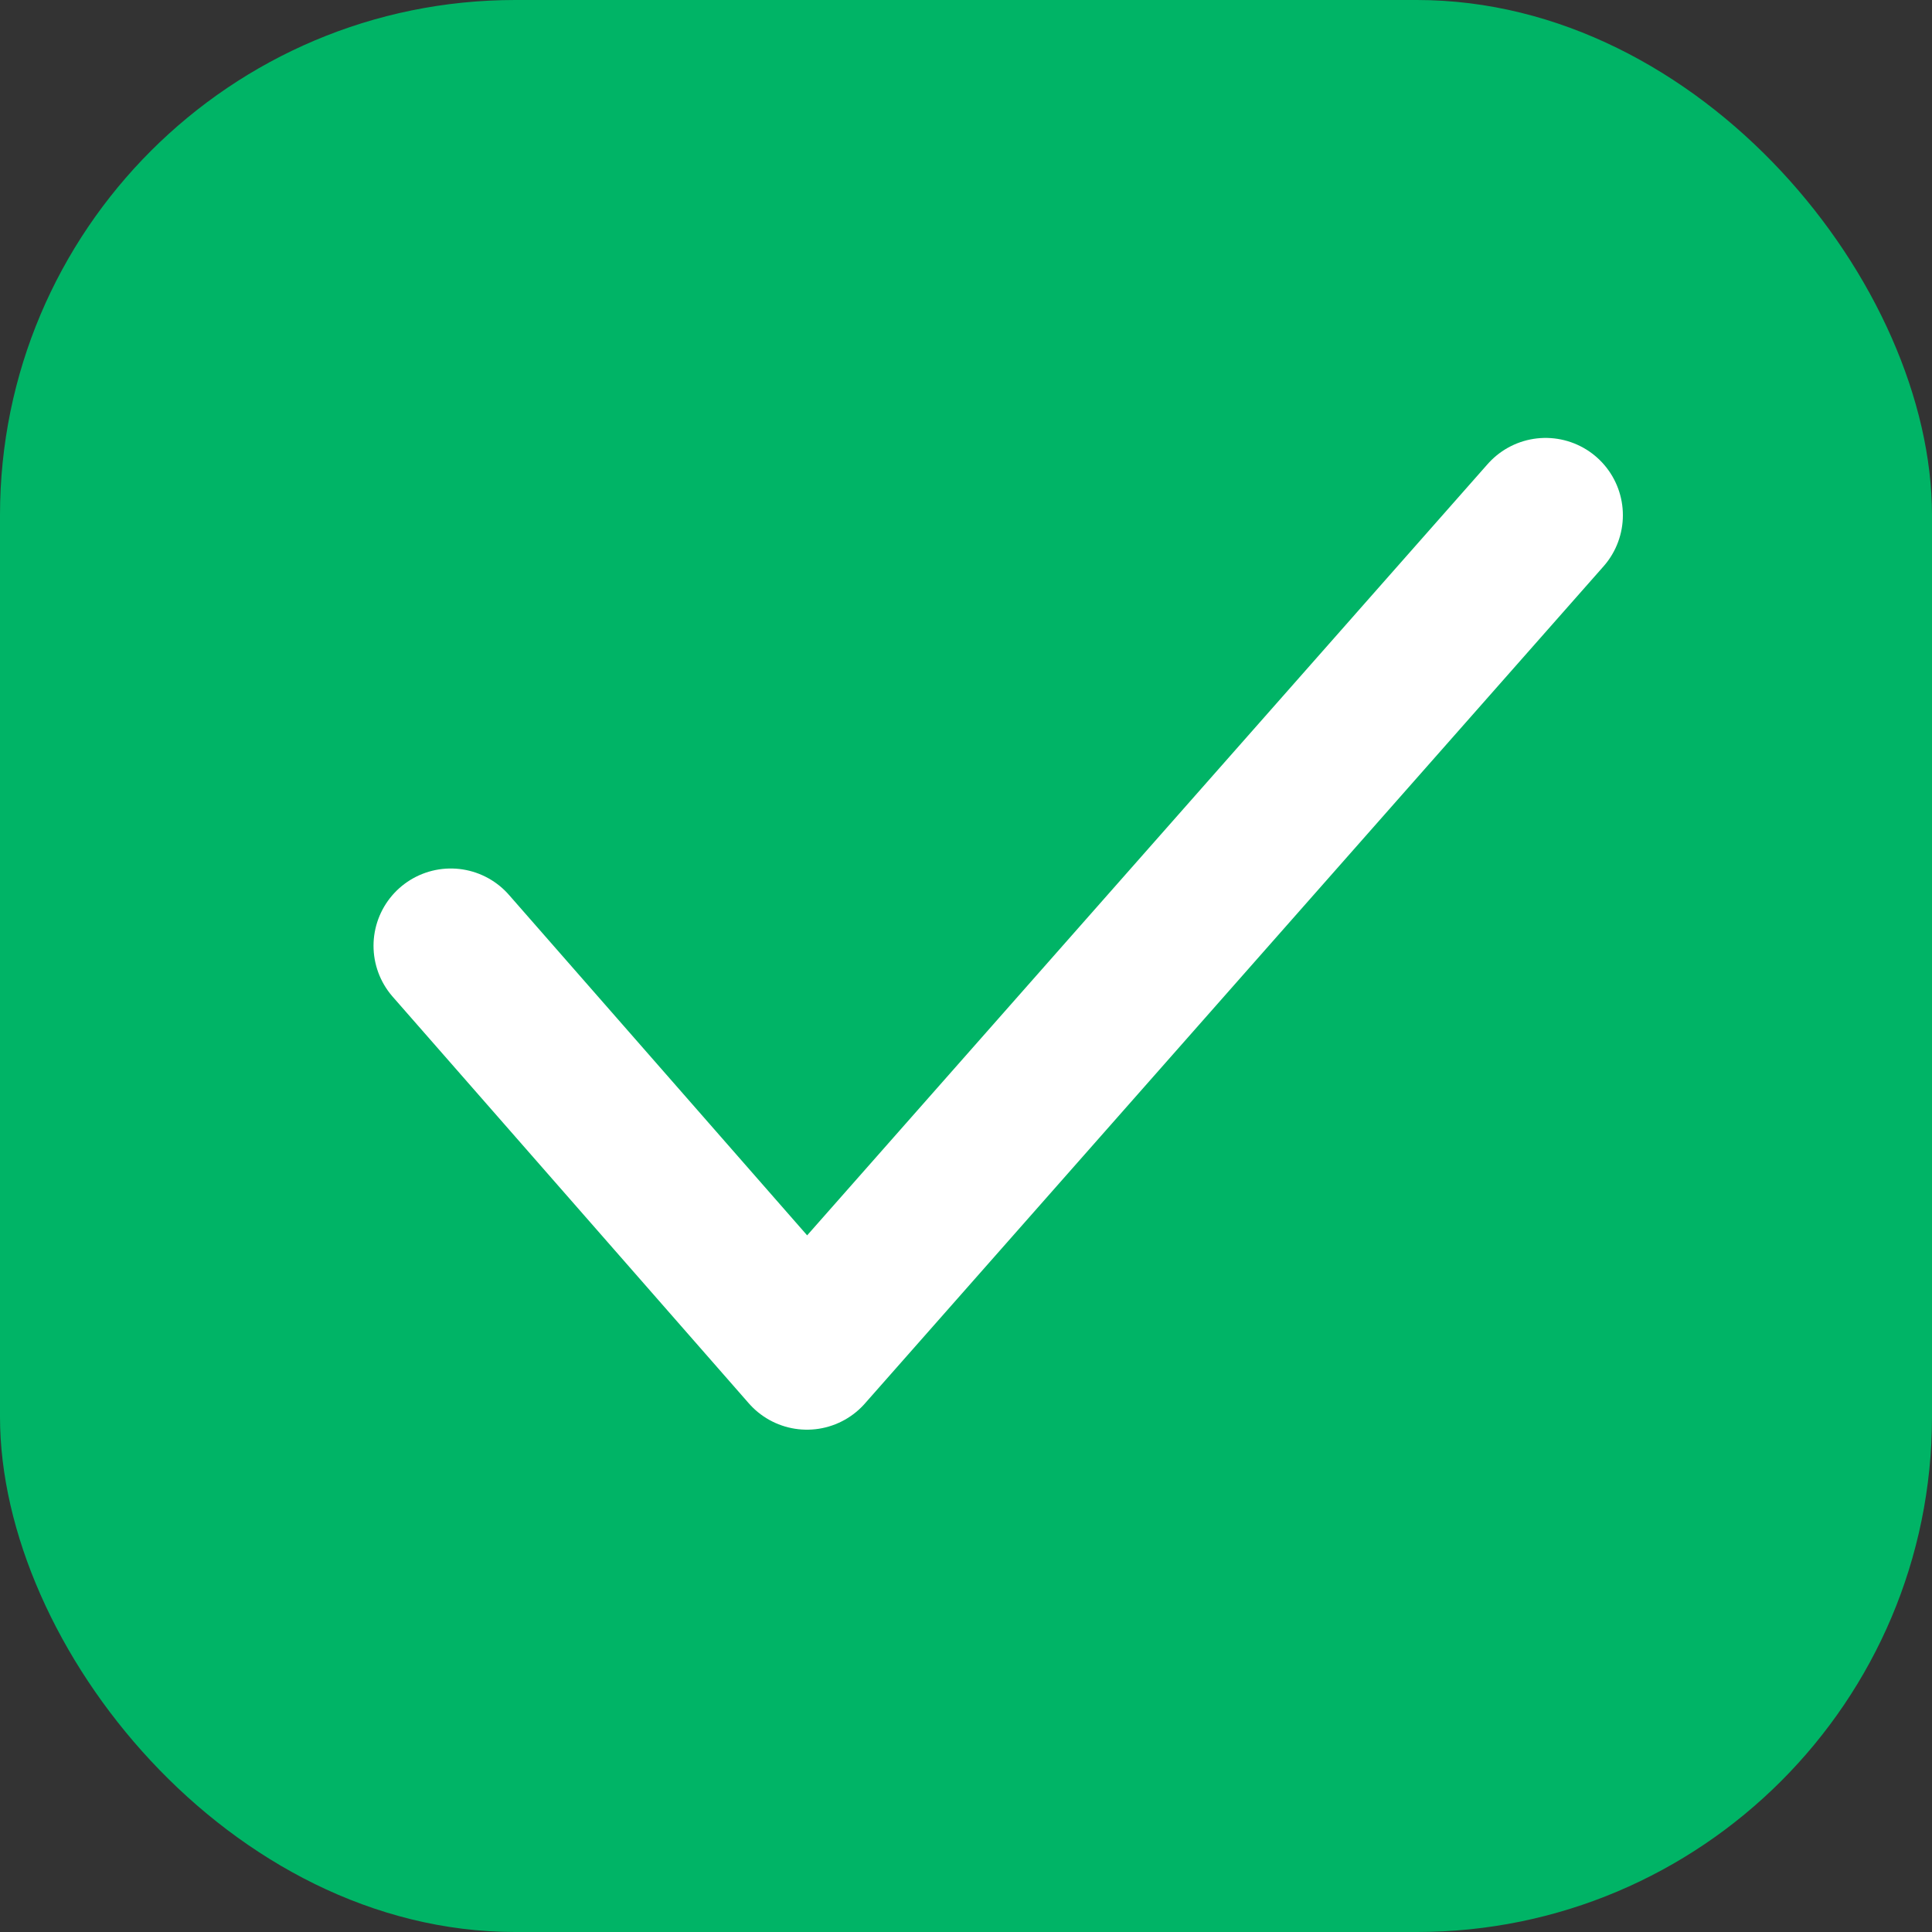
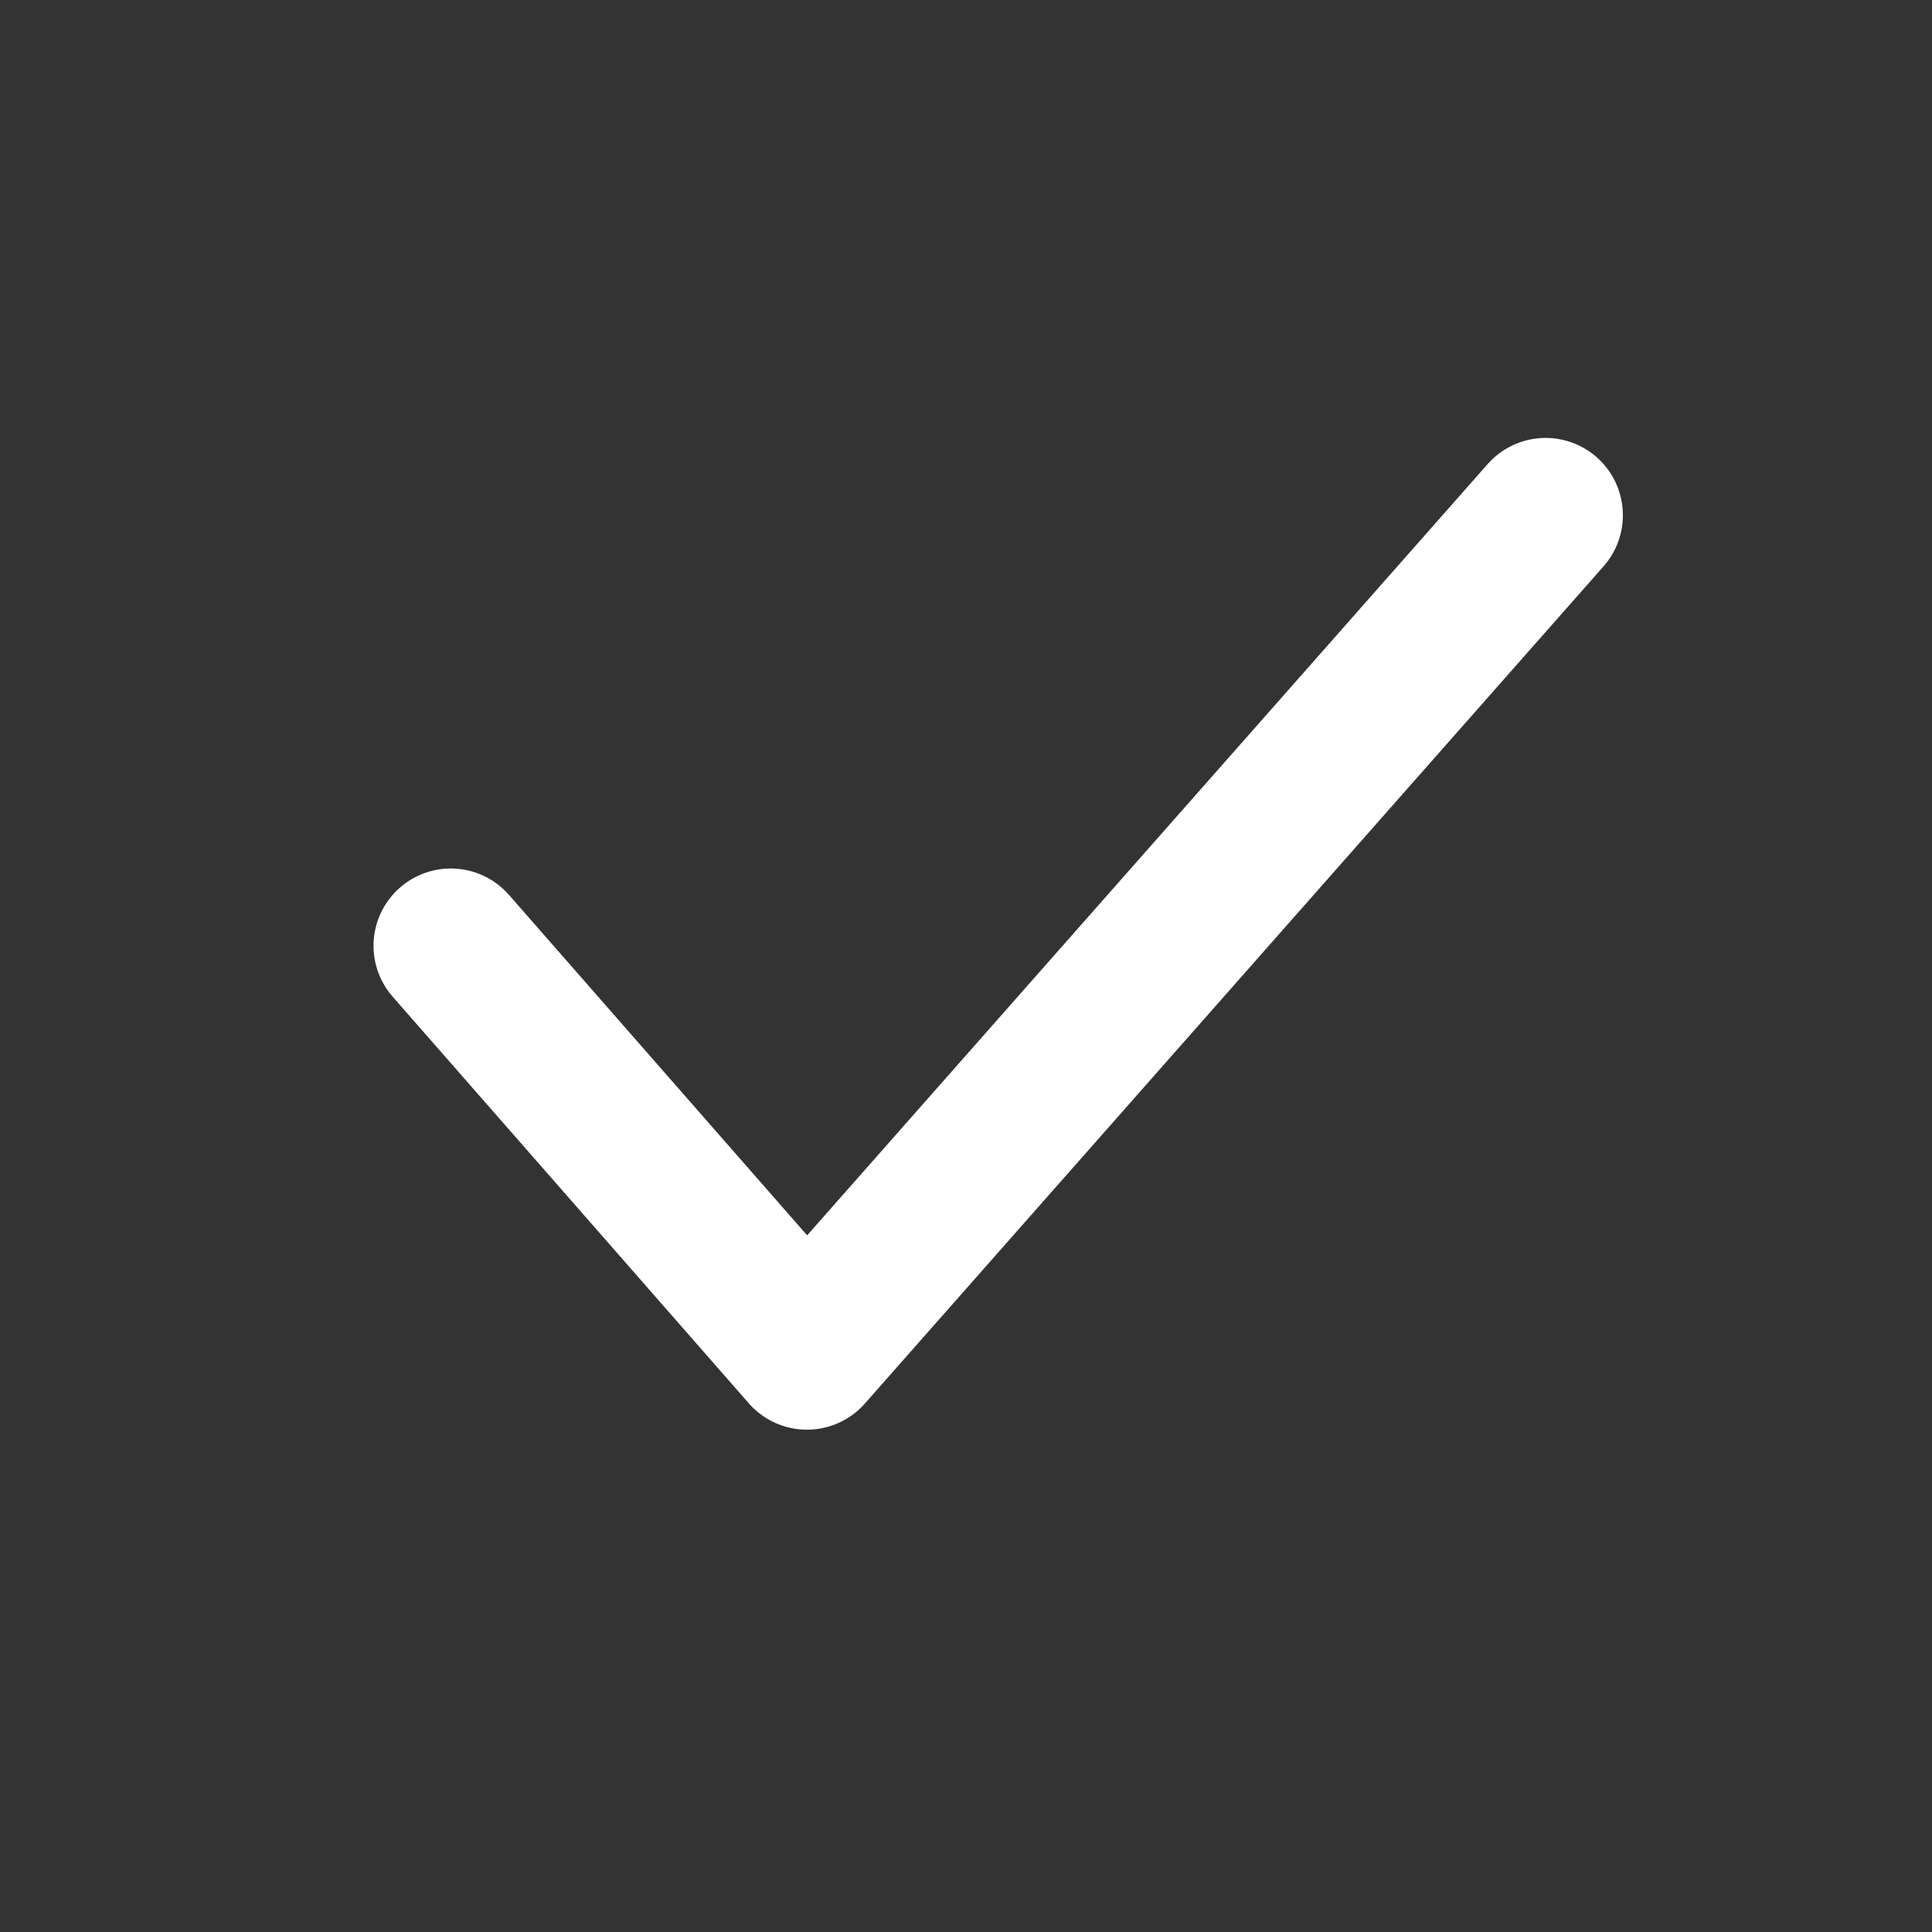
<svg xmlns="http://www.w3.org/2000/svg" width="15" height="15" viewBox="0 0 15 15" fill="none">
  <rect x="0" y="0" width="15" height="15" fill="#333333" stroke="none" />
  <g clip-path="url(#clip0_2881_32392)">
-     <path d="M15 0H0V15H15V0Z" fill="#00B466" />
    <path d="M12 4L6.265 10.5L3.5 7.343" stroke="white" stroke-width="1.2" stroke-linecap="round" stroke-linejoin="round" />
  </g>
  <defs>
    <clipPath id="clip0_2881_32392">
      <rect width="15" height="15" rx="4" fill="white" />
    </clipPath>
  </defs>
</svg>